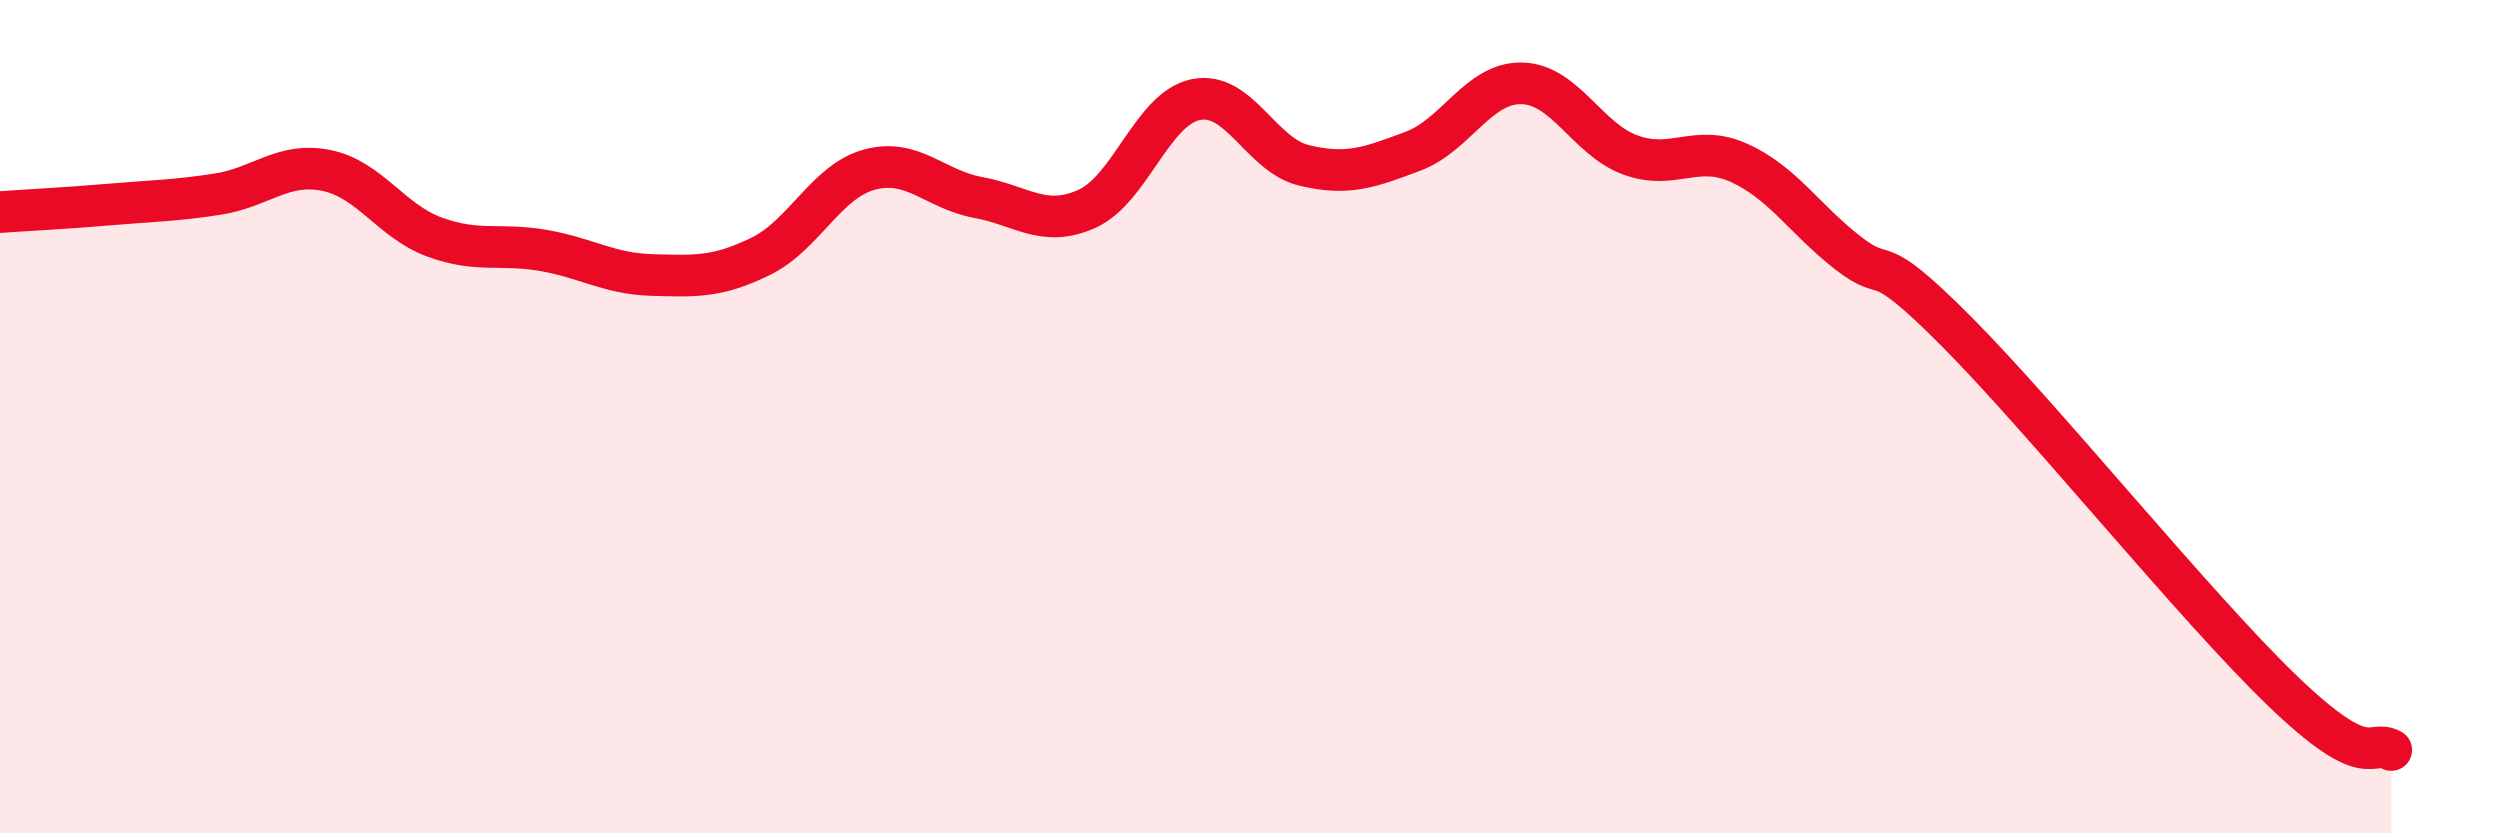
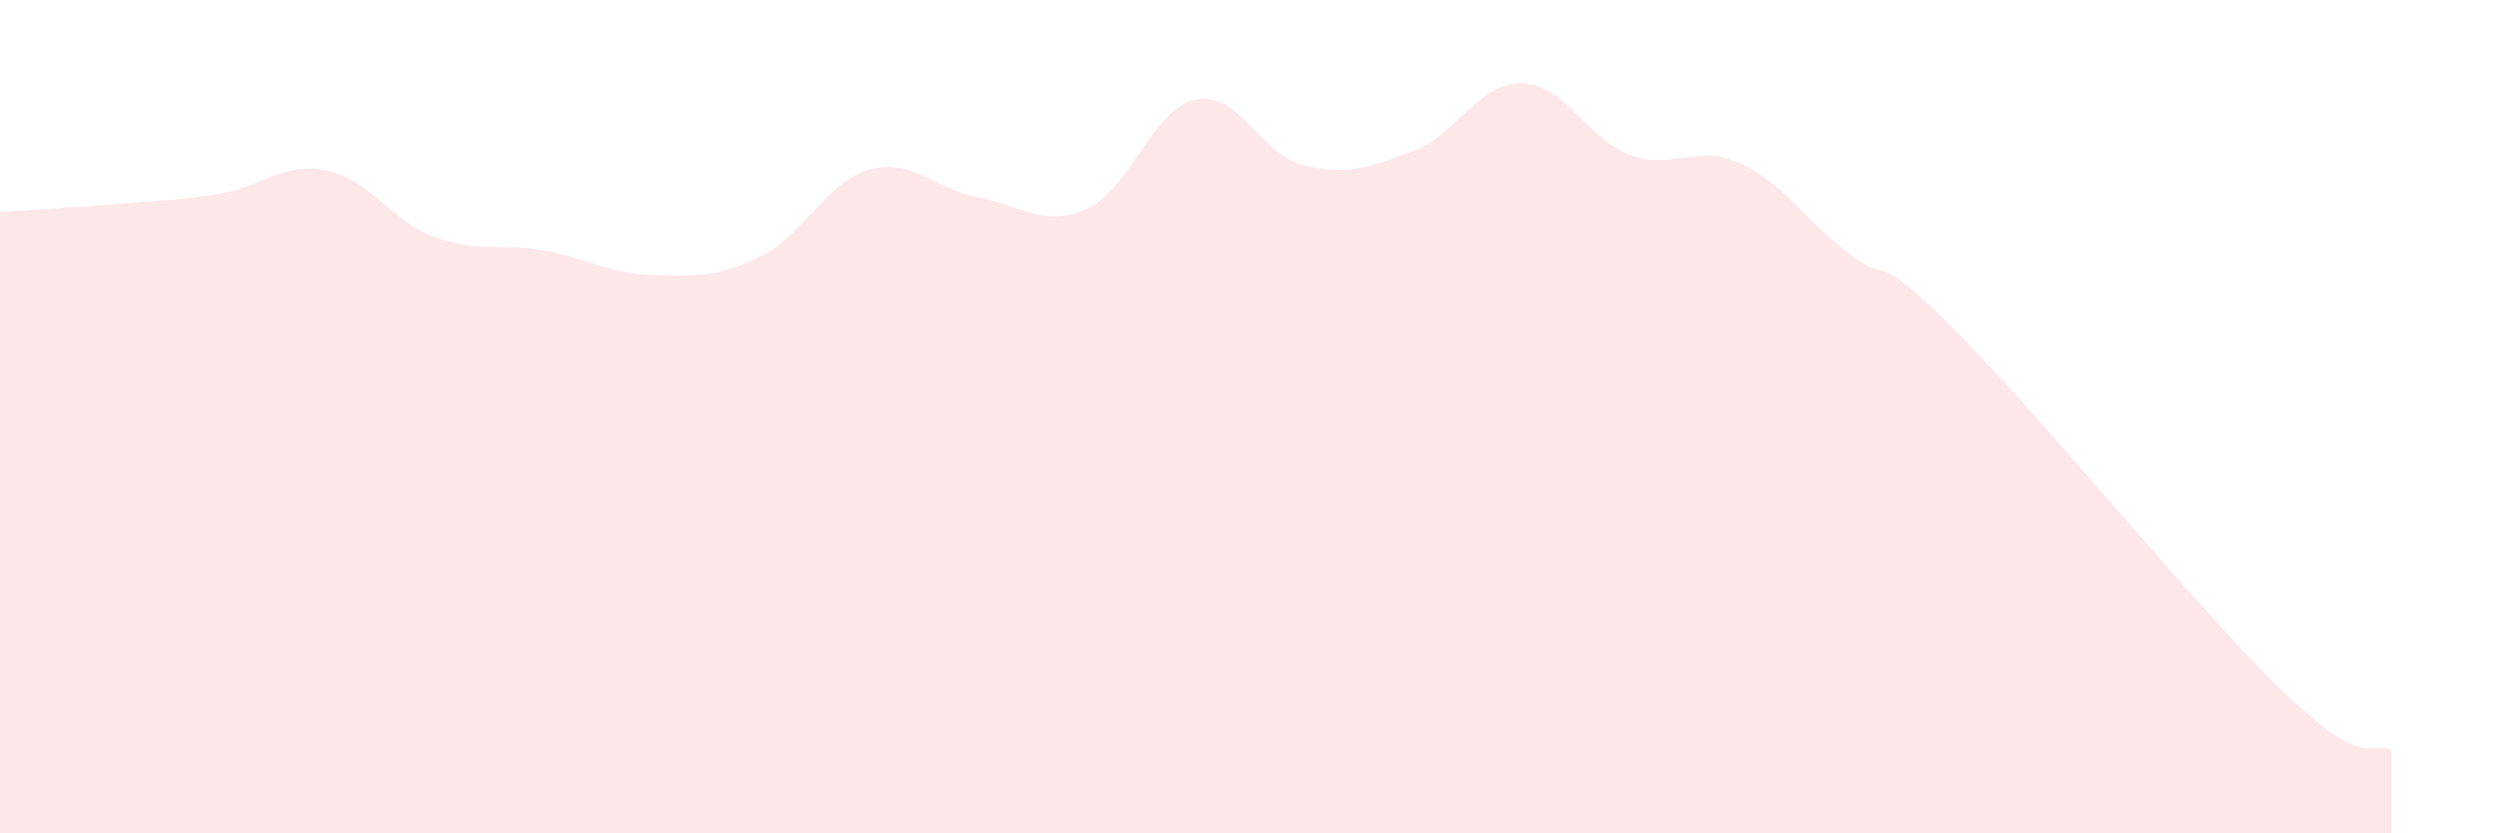
<svg xmlns="http://www.w3.org/2000/svg" width="60" height="20" viewBox="0 0 60 20">
  <path d="M 0,5.09 C 0.52,5.05 1.57,5 2.61,4.91 C 3.65,4.82 4.18,4.82 5.22,4.66 C 6.26,4.5 6.79,3.88 7.83,4.09 C 8.87,4.3 9.39,5.31 10.43,5.69 C 11.47,6.07 12,5.83 13.04,6.01 C 14.08,6.19 14.61,6.57 15.65,6.6 C 16.69,6.63 17.22,6.66 18.26,6.15 C 19.3,5.64 19.83,4.35 20.87,4.07 C 21.91,3.79 22.44,4.55 23.48,4.74 C 24.52,4.93 25.05,5.48 26.09,5.01 C 27.13,4.54 27.66,2.6 28.7,2.39 C 29.74,2.18 30.26,3.72 31.3,3.97 C 32.34,4.22 32.87,4.02 33.91,3.63 C 34.95,3.24 35.48,1.98 36.52,2 C 37.56,2.02 38.09,3.34 39.13,3.72 C 40.17,4.1 40.7,3.44 41.74,3.91 C 42.78,4.38 43.31,5.26 44.35,6.07 C 45.39,6.88 44.87,5.86 46.96,7.96 C 49.05,10.06 52.69,14.57 54.78,16.58 C 56.87,18.59 56.87,17.72 57.39,18L57.39 20L0 20Z" fill="#EB0A25" opacity="0.1" stroke-linecap="round" stroke-linejoin="round" />
-   <path d="M 0,5.09 C 0.52,5.05 1.57,5 2.61,4.91 C 3.65,4.82 4.18,4.82 5.22,4.66 C 6.26,4.5 6.79,3.88 7.83,4.09 C 8.87,4.3 9.39,5.31 10.43,5.69 C 11.47,6.07 12,5.83 13.04,6.01 C 14.08,6.19 14.61,6.57 15.65,6.6 C 16.69,6.63 17.22,6.66 18.26,6.15 C 19.3,5.64 19.83,4.35 20.87,4.07 C 21.91,3.79 22.44,4.55 23.48,4.74 C 24.52,4.93 25.05,5.48 26.09,5.01 C 27.13,4.54 27.66,2.6 28.7,2.39 C 29.74,2.18 30.26,3.72 31.3,3.97 C 32.34,4.22 32.87,4.02 33.91,3.63 C 34.95,3.24 35.48,1.98 36.52,2 C 37.56,2.02 38.09,3.34 39.13,3.72 C 40.17,4.1 40.7,3.44 41.74,3.91 C 42.78,4.38 43.31,5.26 44.35,6.07 C 45.39,6.88 44.87,5.86 46.96,7.96 C 49.05,10.06 52.69,14.57 54.78,16.58 C 56.87,18.59 56.87,17.72 57.39,18" stroke="#EB0A25" stroke-width="1" fill="none" stroke-linecap="round" stroke-linejoin="round" />
</svg>